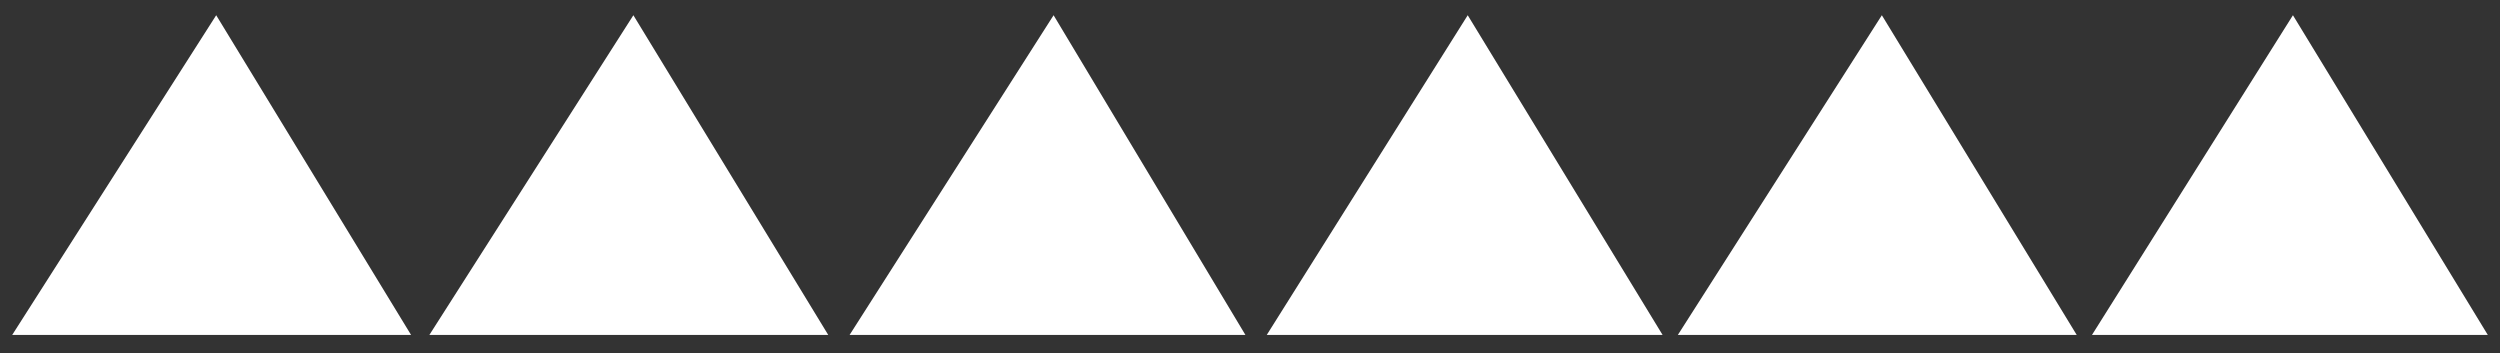
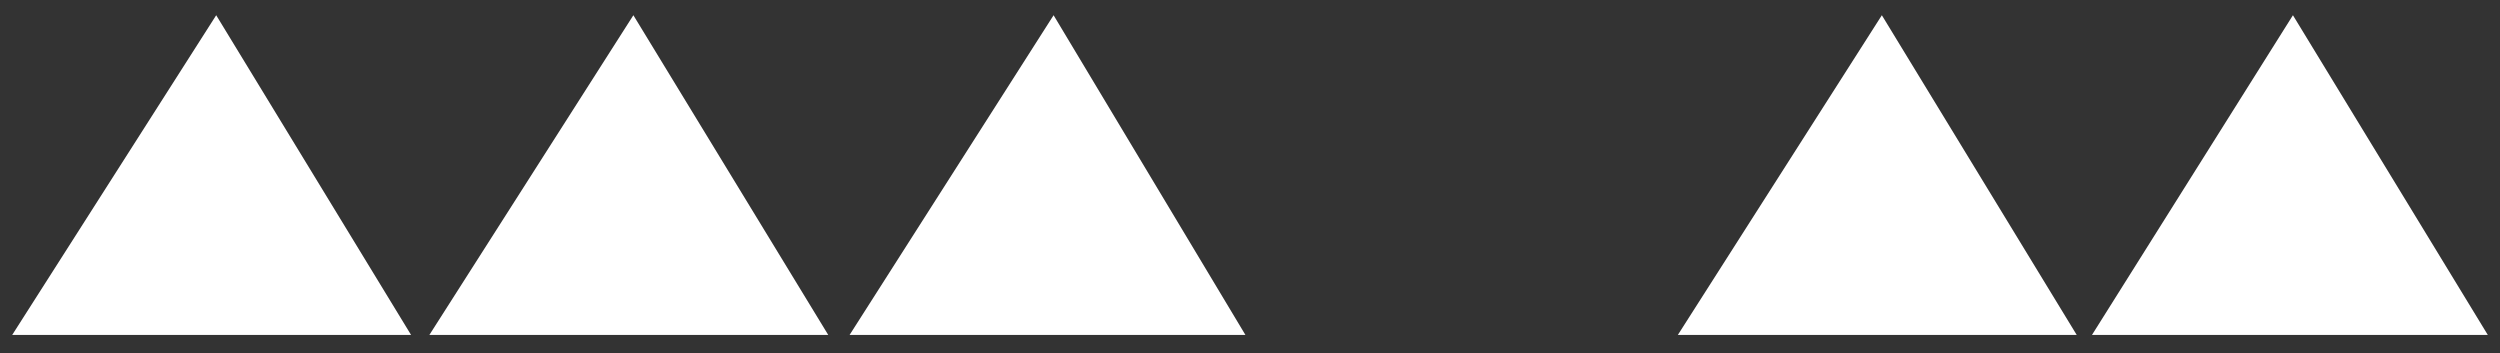
<svg xmlns="http://www.w3.org/2000/svg" version="1.1" id="Ebene_1" x="0px" y="0px" viewBox="0 0 82.1 11.6" style="enable-background:new 0 0 82.1 11.6;" xml:space="preserve">
  <rect x="0" y="0" width="82.1" height="11.6" fill="#333333" stroke="none" />
  <style type="text/css">
	.st0{fill:#FFFFFF;}
</style>
  <g>
    <g>
      <polygon class="st0" points="0.4,11 13.5,11 7.1,0.5   " />
    </g>
  </g>
  <g>
    <g>
      <polygon class="st0" points="14.1,11 27.2,11 20.8,0.5   " />
    </g>
  </g>
  <g>
    <g>
      <polygon class="st0" points="27.9,11 40.9,11 34.6,0.5   " />
    </g>
  </g>
  <g>
    <g>
-       <polygon class="st0" points="41.6,11 54.6,11 48.2,0.5   " />
-     </g>
+       </g>
  </g>
  <g>
    <g>
      <polygon class="st0" points="55.1,11 68.2,11 61.8,0.5   " />
    </g>
  </g>
  <g>
    <g>
      <polygon class="st0" points="68.7,11 81.7,11 75.3,0.5   " />
    </g>
  </g>
</svg>